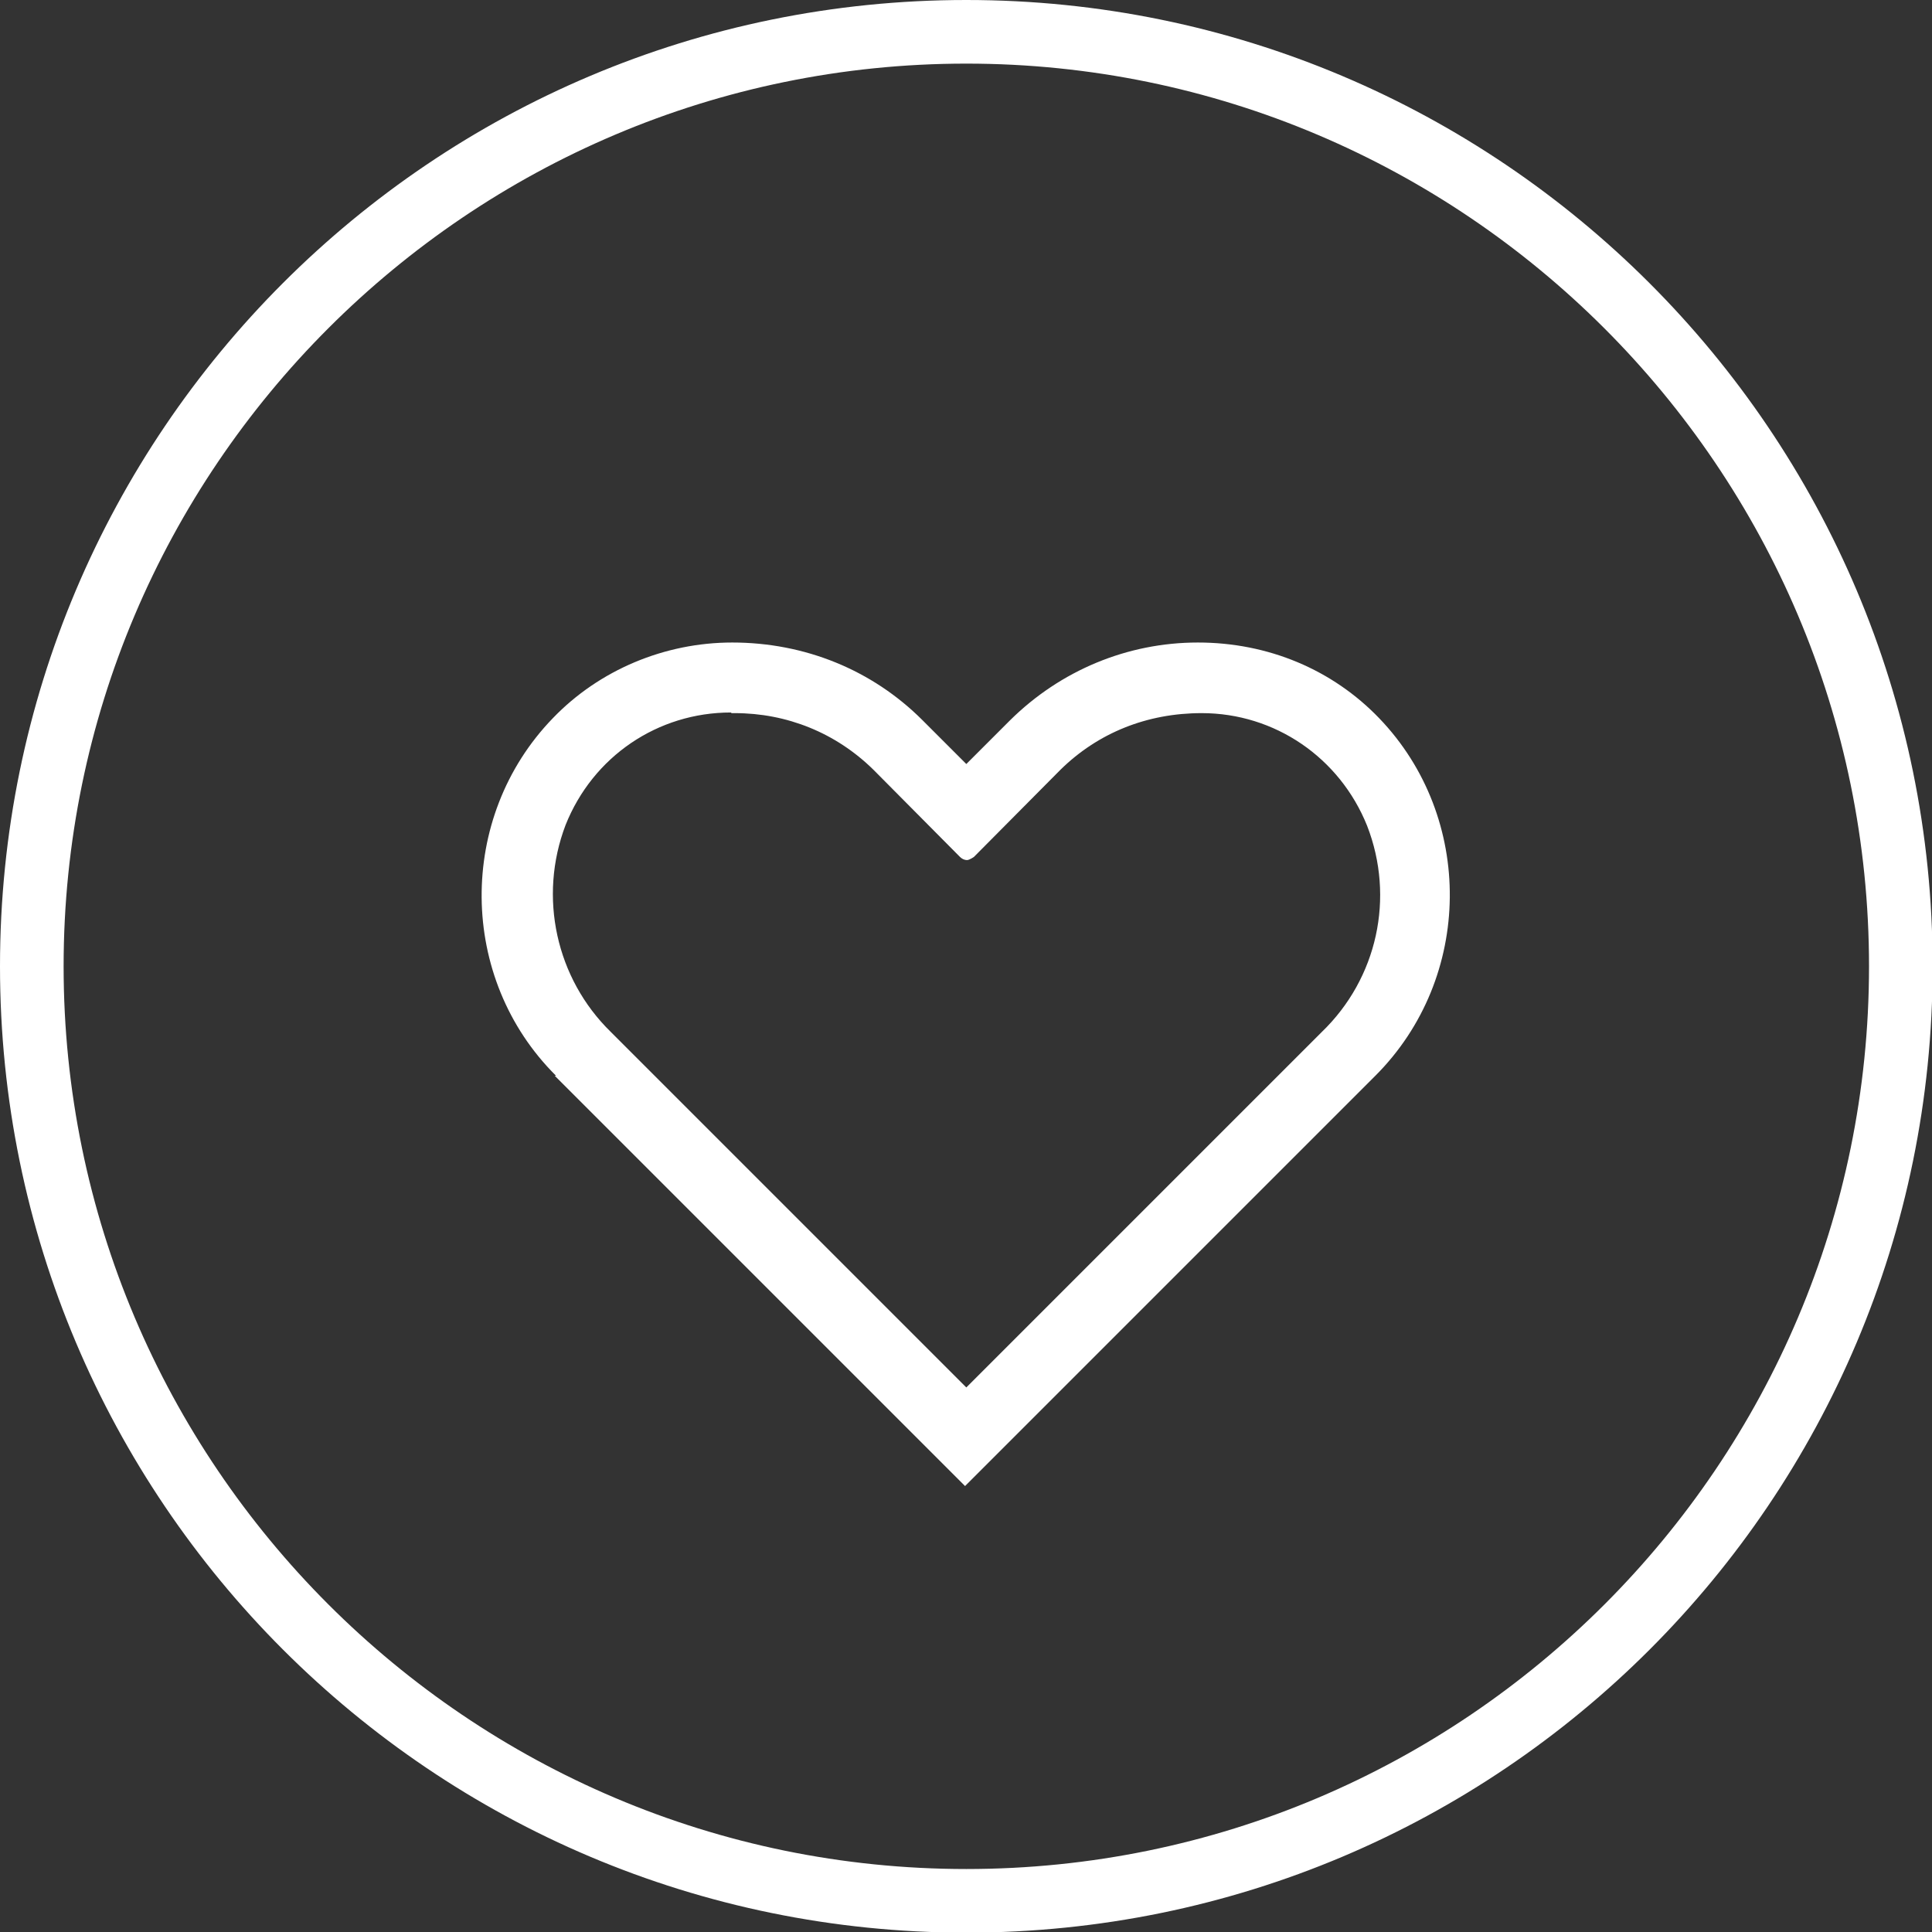
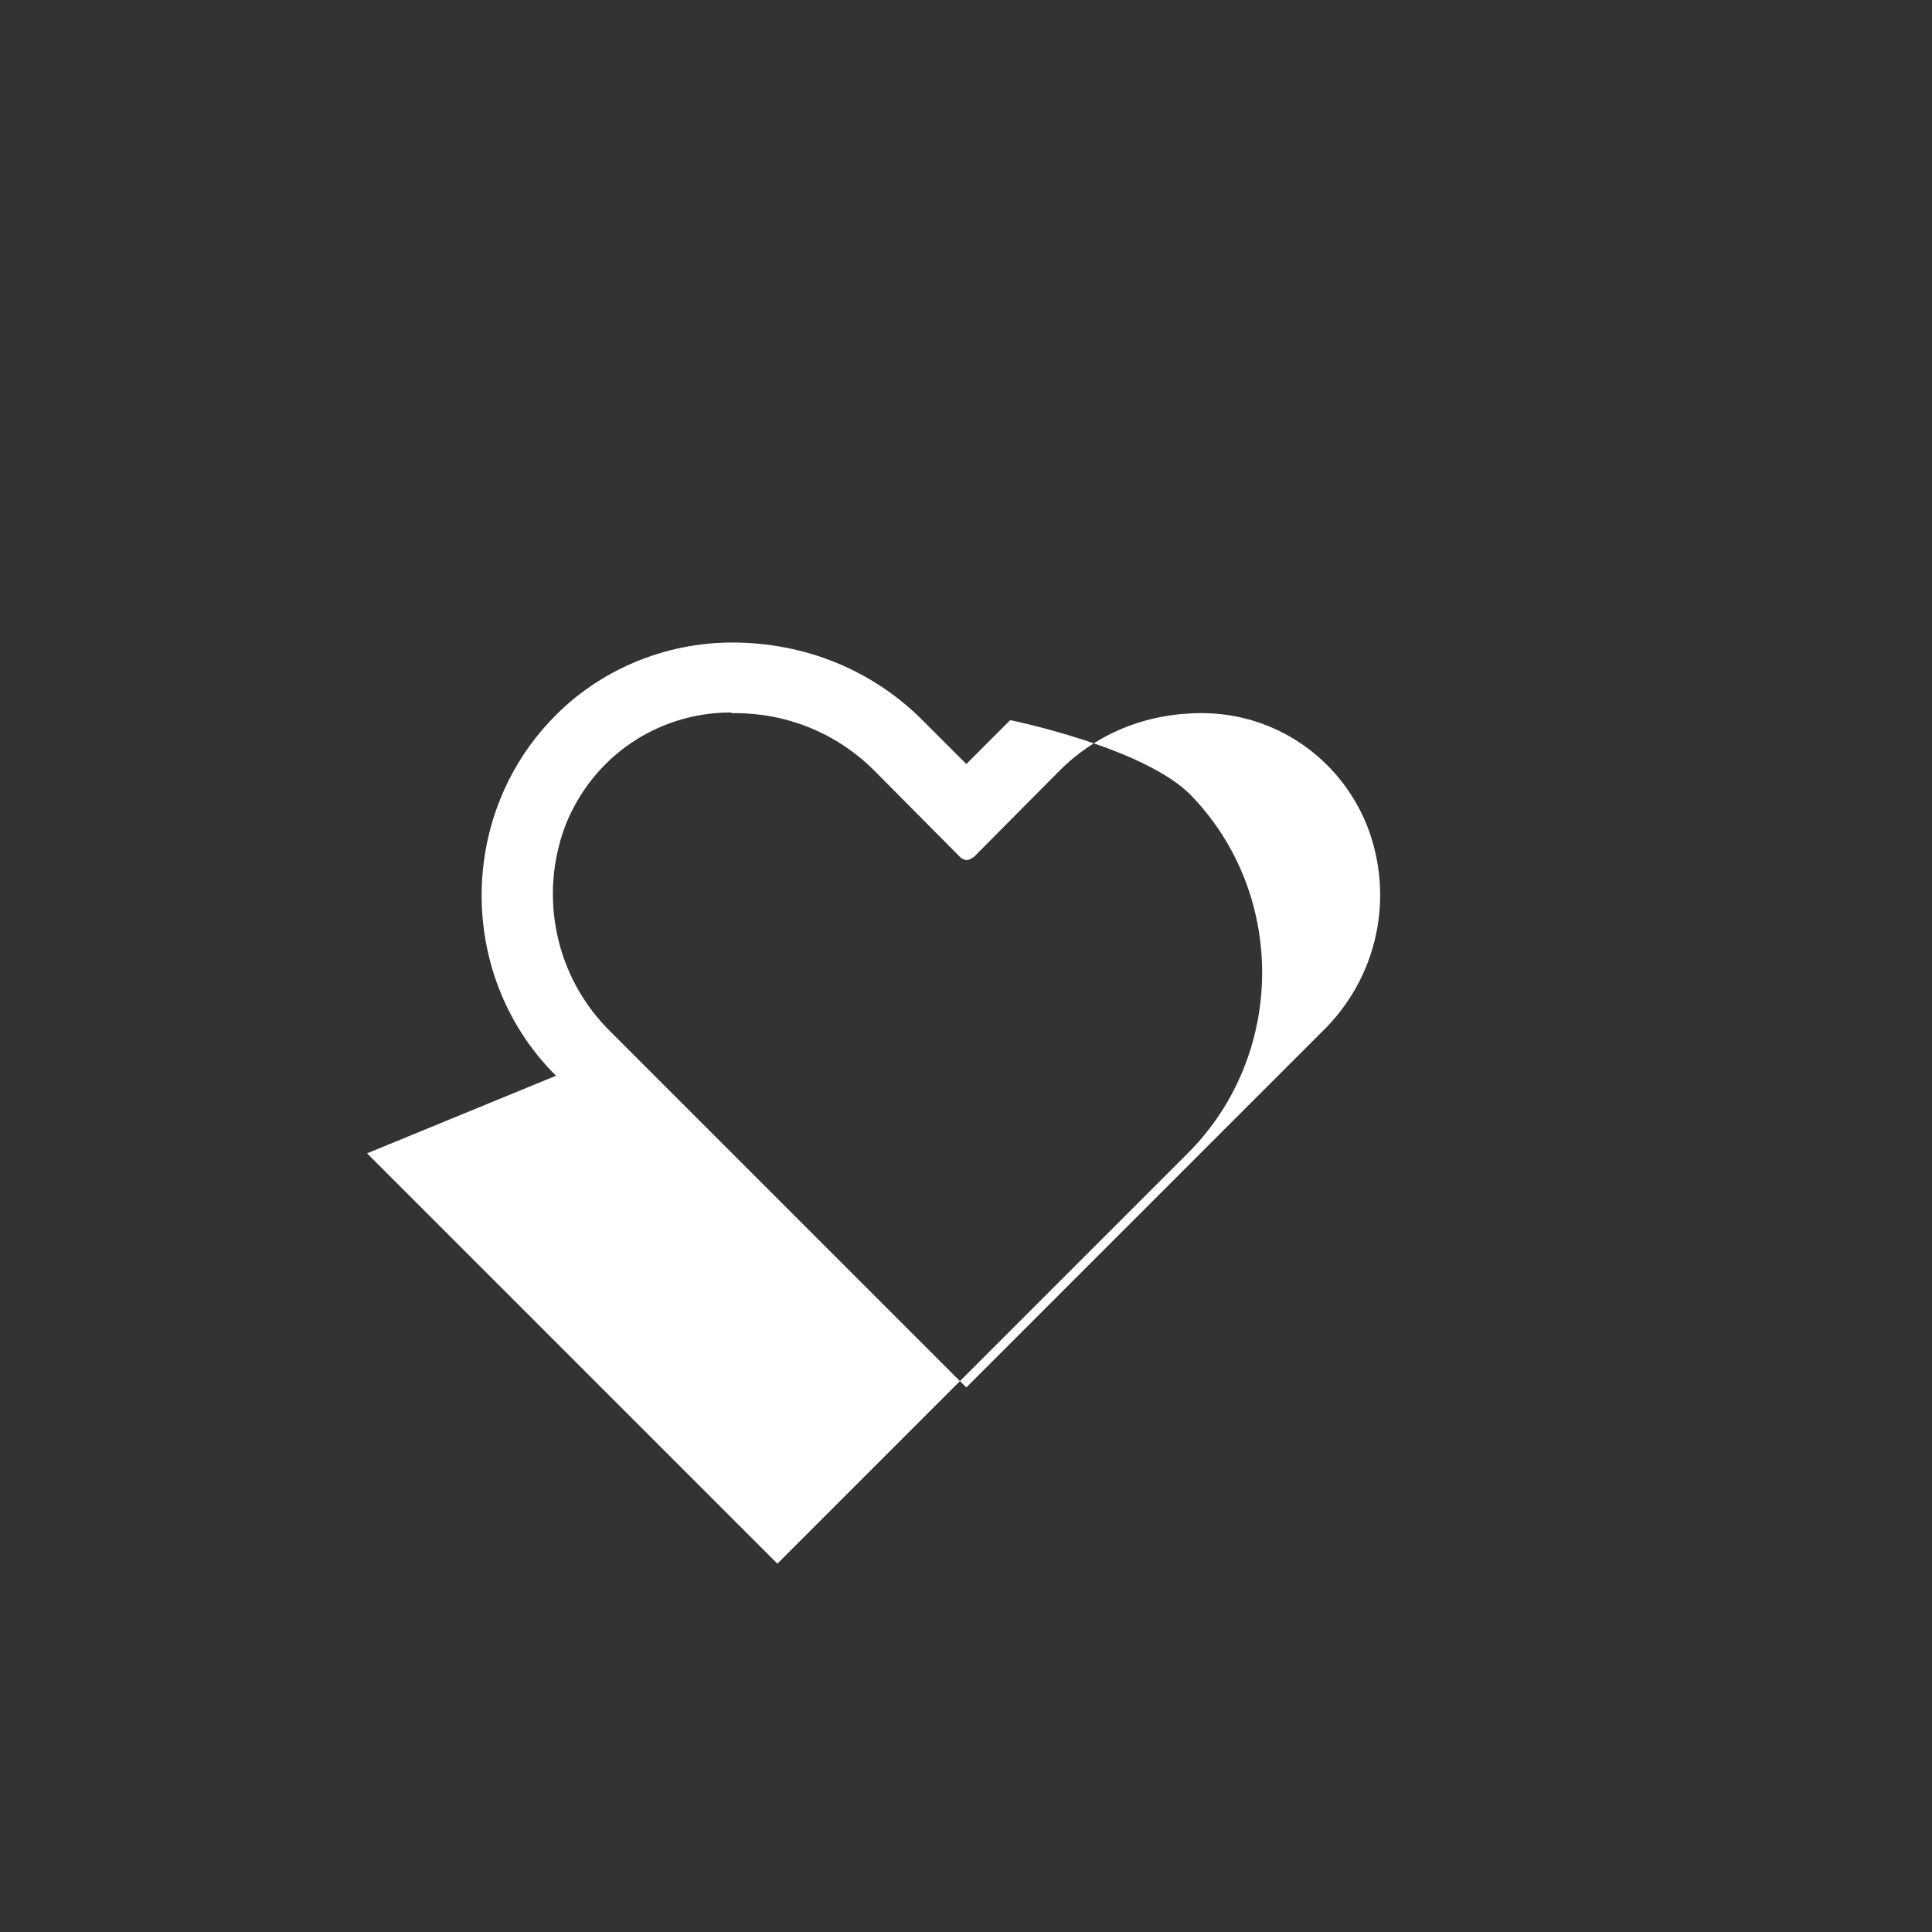
<svg xmlns="http://www.w3.org/2000/svg" id="Layer_2" viewBox="0 0 30.37 30.37">
  <rect x="0" y="0" width="30.37" height="30.37" fill="#333333" stroke="none" />
  <defs>
    <style>
      .cls-1 {
        fill: #fff;
      }
    </style>
  </defs>
  <g id="PANNELLO_ESCORT">
    <g id="Like_x5F_button">
-       <path class="cls-1" d="M15.19,1c7.82,0,14.19,6.36,14.19,14.19s-6.36,14.19-14.19,14.19S1,23.01,1,15.19,7.36,1,15.19,1M15.19,0C6.8,0,0,6.8,0,15.19s6.8,15.19,15.19,15.19,15.19-6.8,15.19-15.19S23.57,0,15.19,0h0Z" />
-       <path class="cls-1" d="M8.74,16.91c-1.54-1.53-1.56-4.06-.05-5.62.73-.76,1.76-1.19,2.82-1.19,1.14,0,2.2.43,2.99,1.22l.69.69.69-.69c.79-.78,1.84-1.22,2.95-1.22s2.12.43,2.85,1.19c1.5,1.56,1.48,4.08-.06,5.62l-6.45,6.45-6.45-6.45ZM11.49,11.2c-1.15,0-2.17.69-2.6,1.77-.43,1.13-.15,2.41.71,3.25l5.59,5.59,5.22-5.22.37-.37c.87-.84,1.15-2.11.71-3.24-.43-1.07-1.45-1.77-2.6-1.77-.86,0-1.63.31-2.22.89l-1.36,1.37s-.07.05-.11.05-.08-.02-.11-.05l-1.36-1.37c-.59-.58-1.36-.89-2.18-.89h-.05Z" />
+       <path class="cls-1" d="M8.74,16.91c-1.54-1.53-1.56-4.06-.05-5.62.73-.76,1.76-1.19,2.82-1.19,1.14,0,2.2.43,2.99,1.22l.69.69.69-.69s2.12.43,2.85,1.19c1.5,1.56,1.48,4.08-.06,5.62l-6.45,6.45-6.45-6.45ZM11.49,11.2c-1.15,0-2.17.69-2.6,1.77-.43,1.13-.15,2.41.71,3.25l5.59,5.59,5.22-5.22.37-.37c.87-.84,1.15-2.11.71-3.24-.43-1.07-1.45-1.77-2.6-1.77-.86,0-1.63.31-2.22.89l-1.36,1.37s-.07.05-.11.05-.08-.02-.11-.05l-1.36-1.37c-.59-.58-1.36-.89-2.18-.89h-.05Z" />
    </g>
  </g>
</svg>